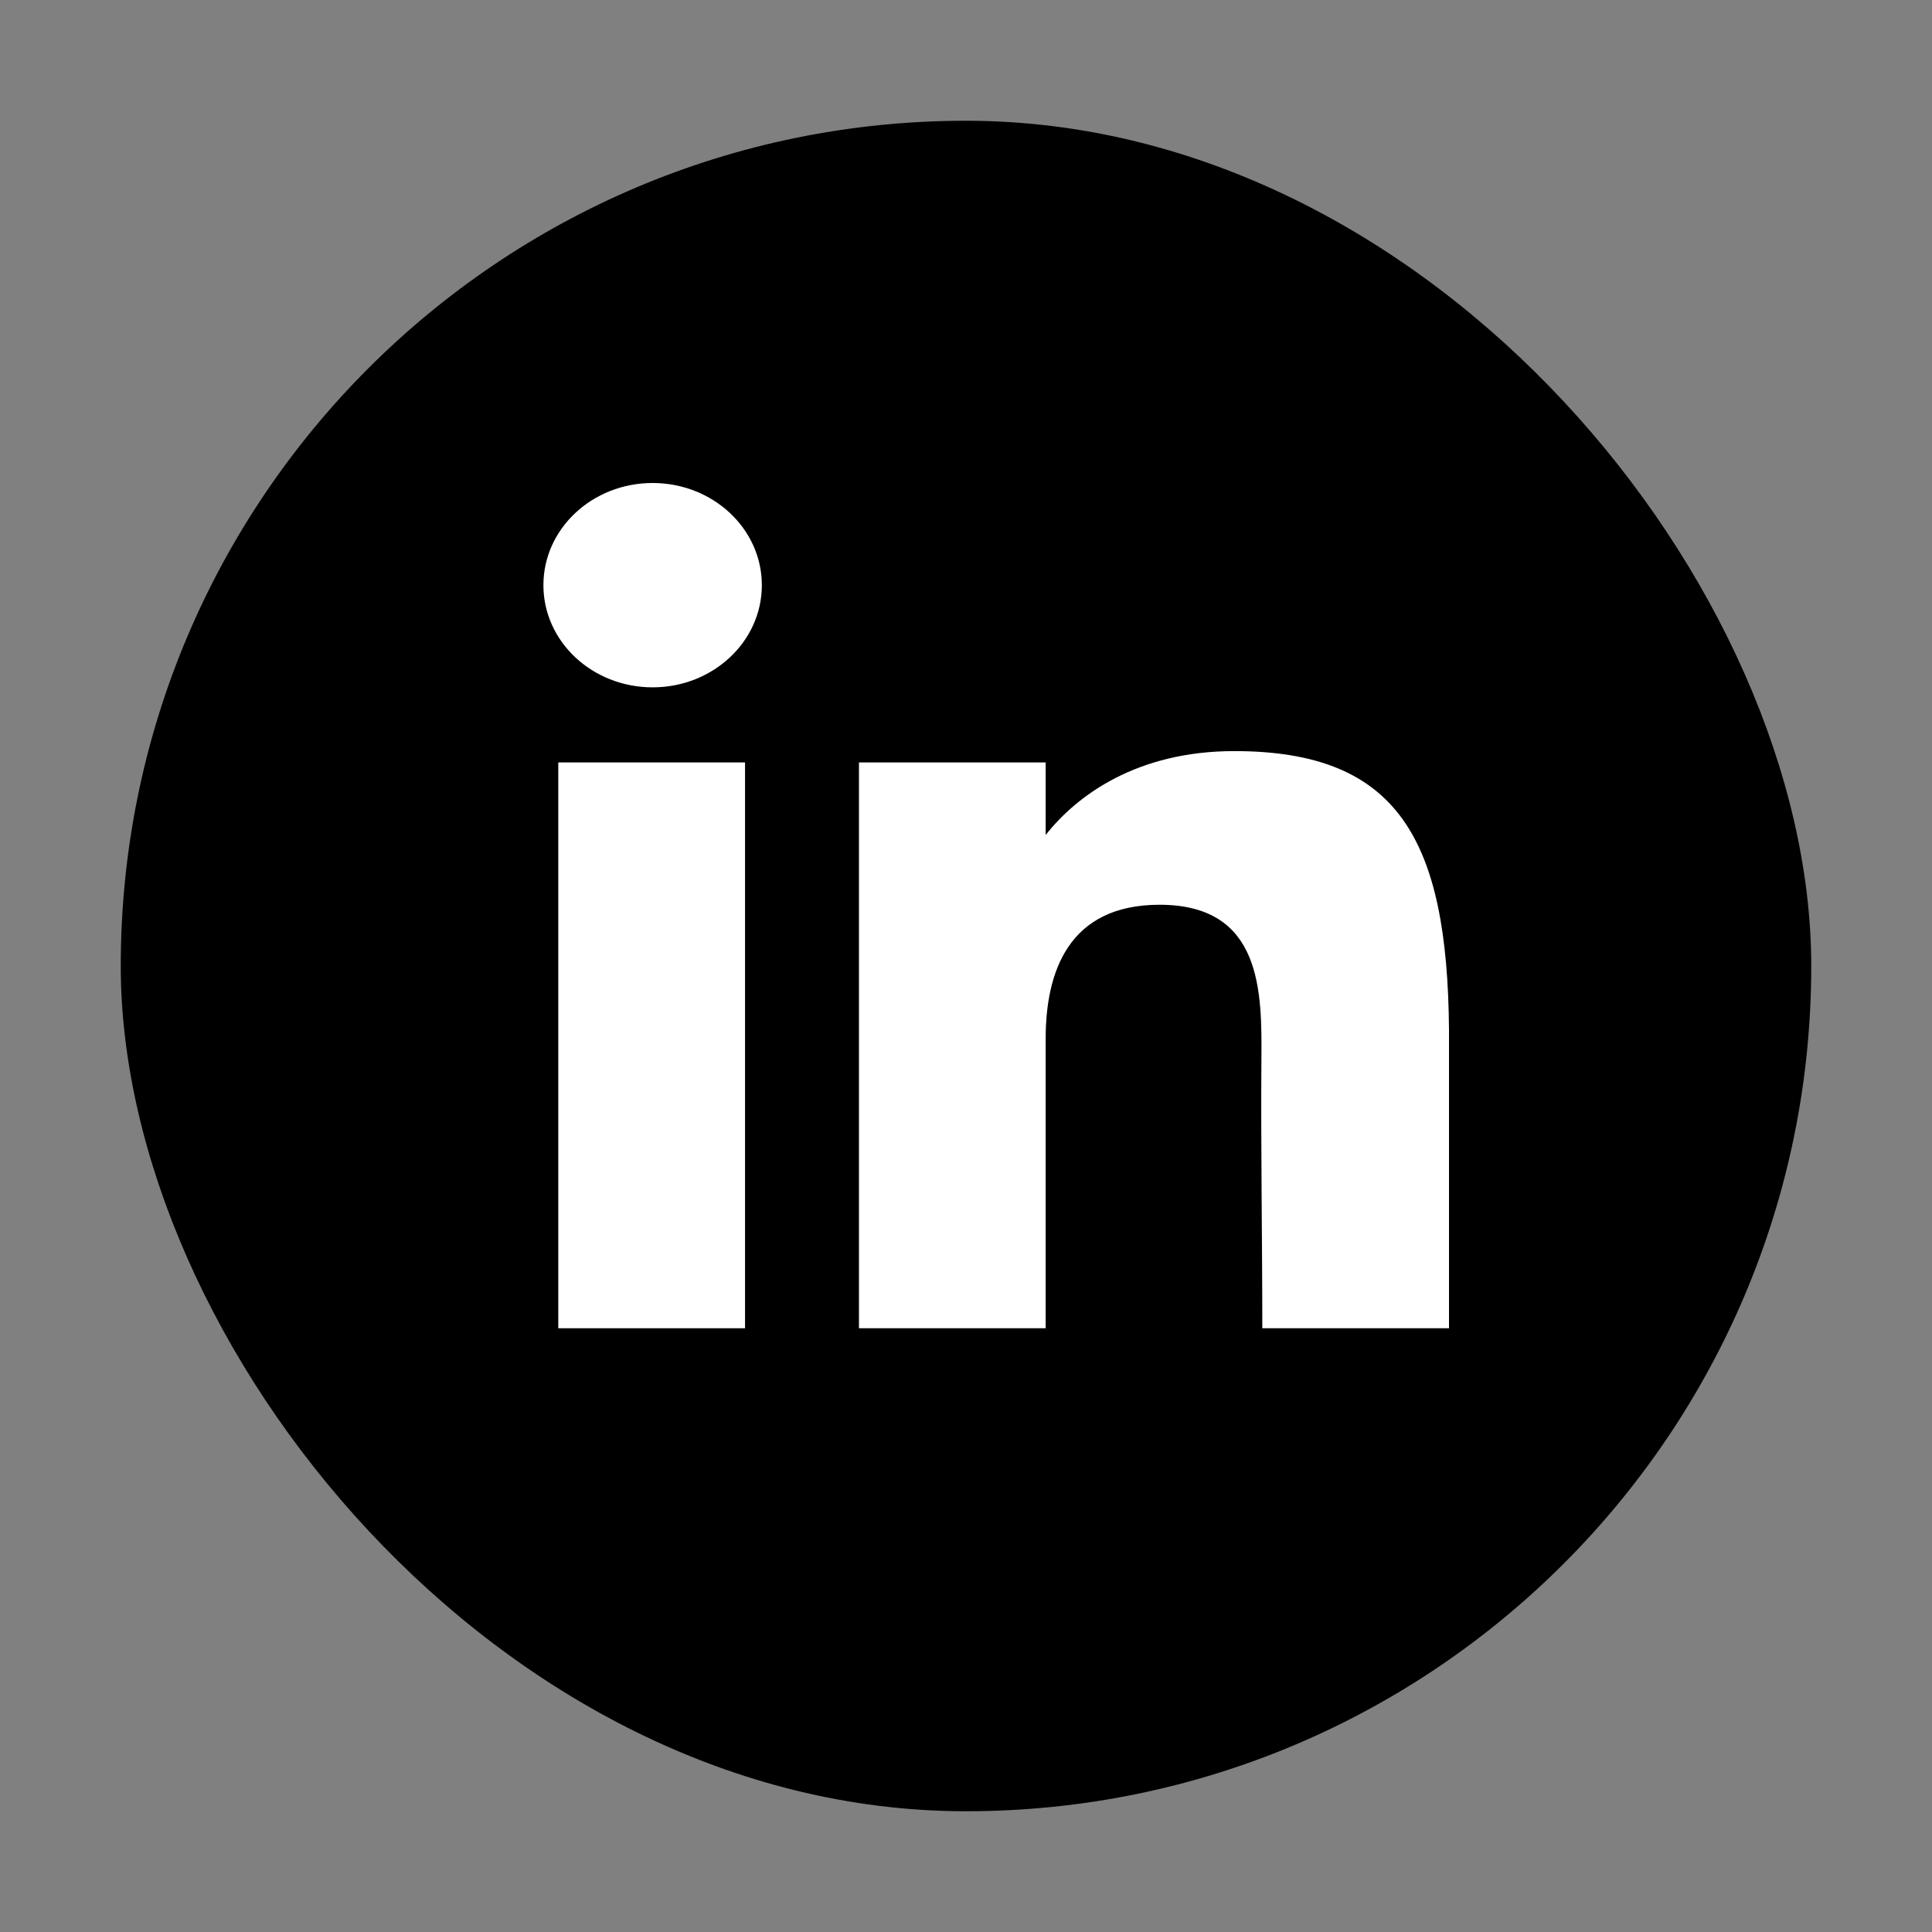
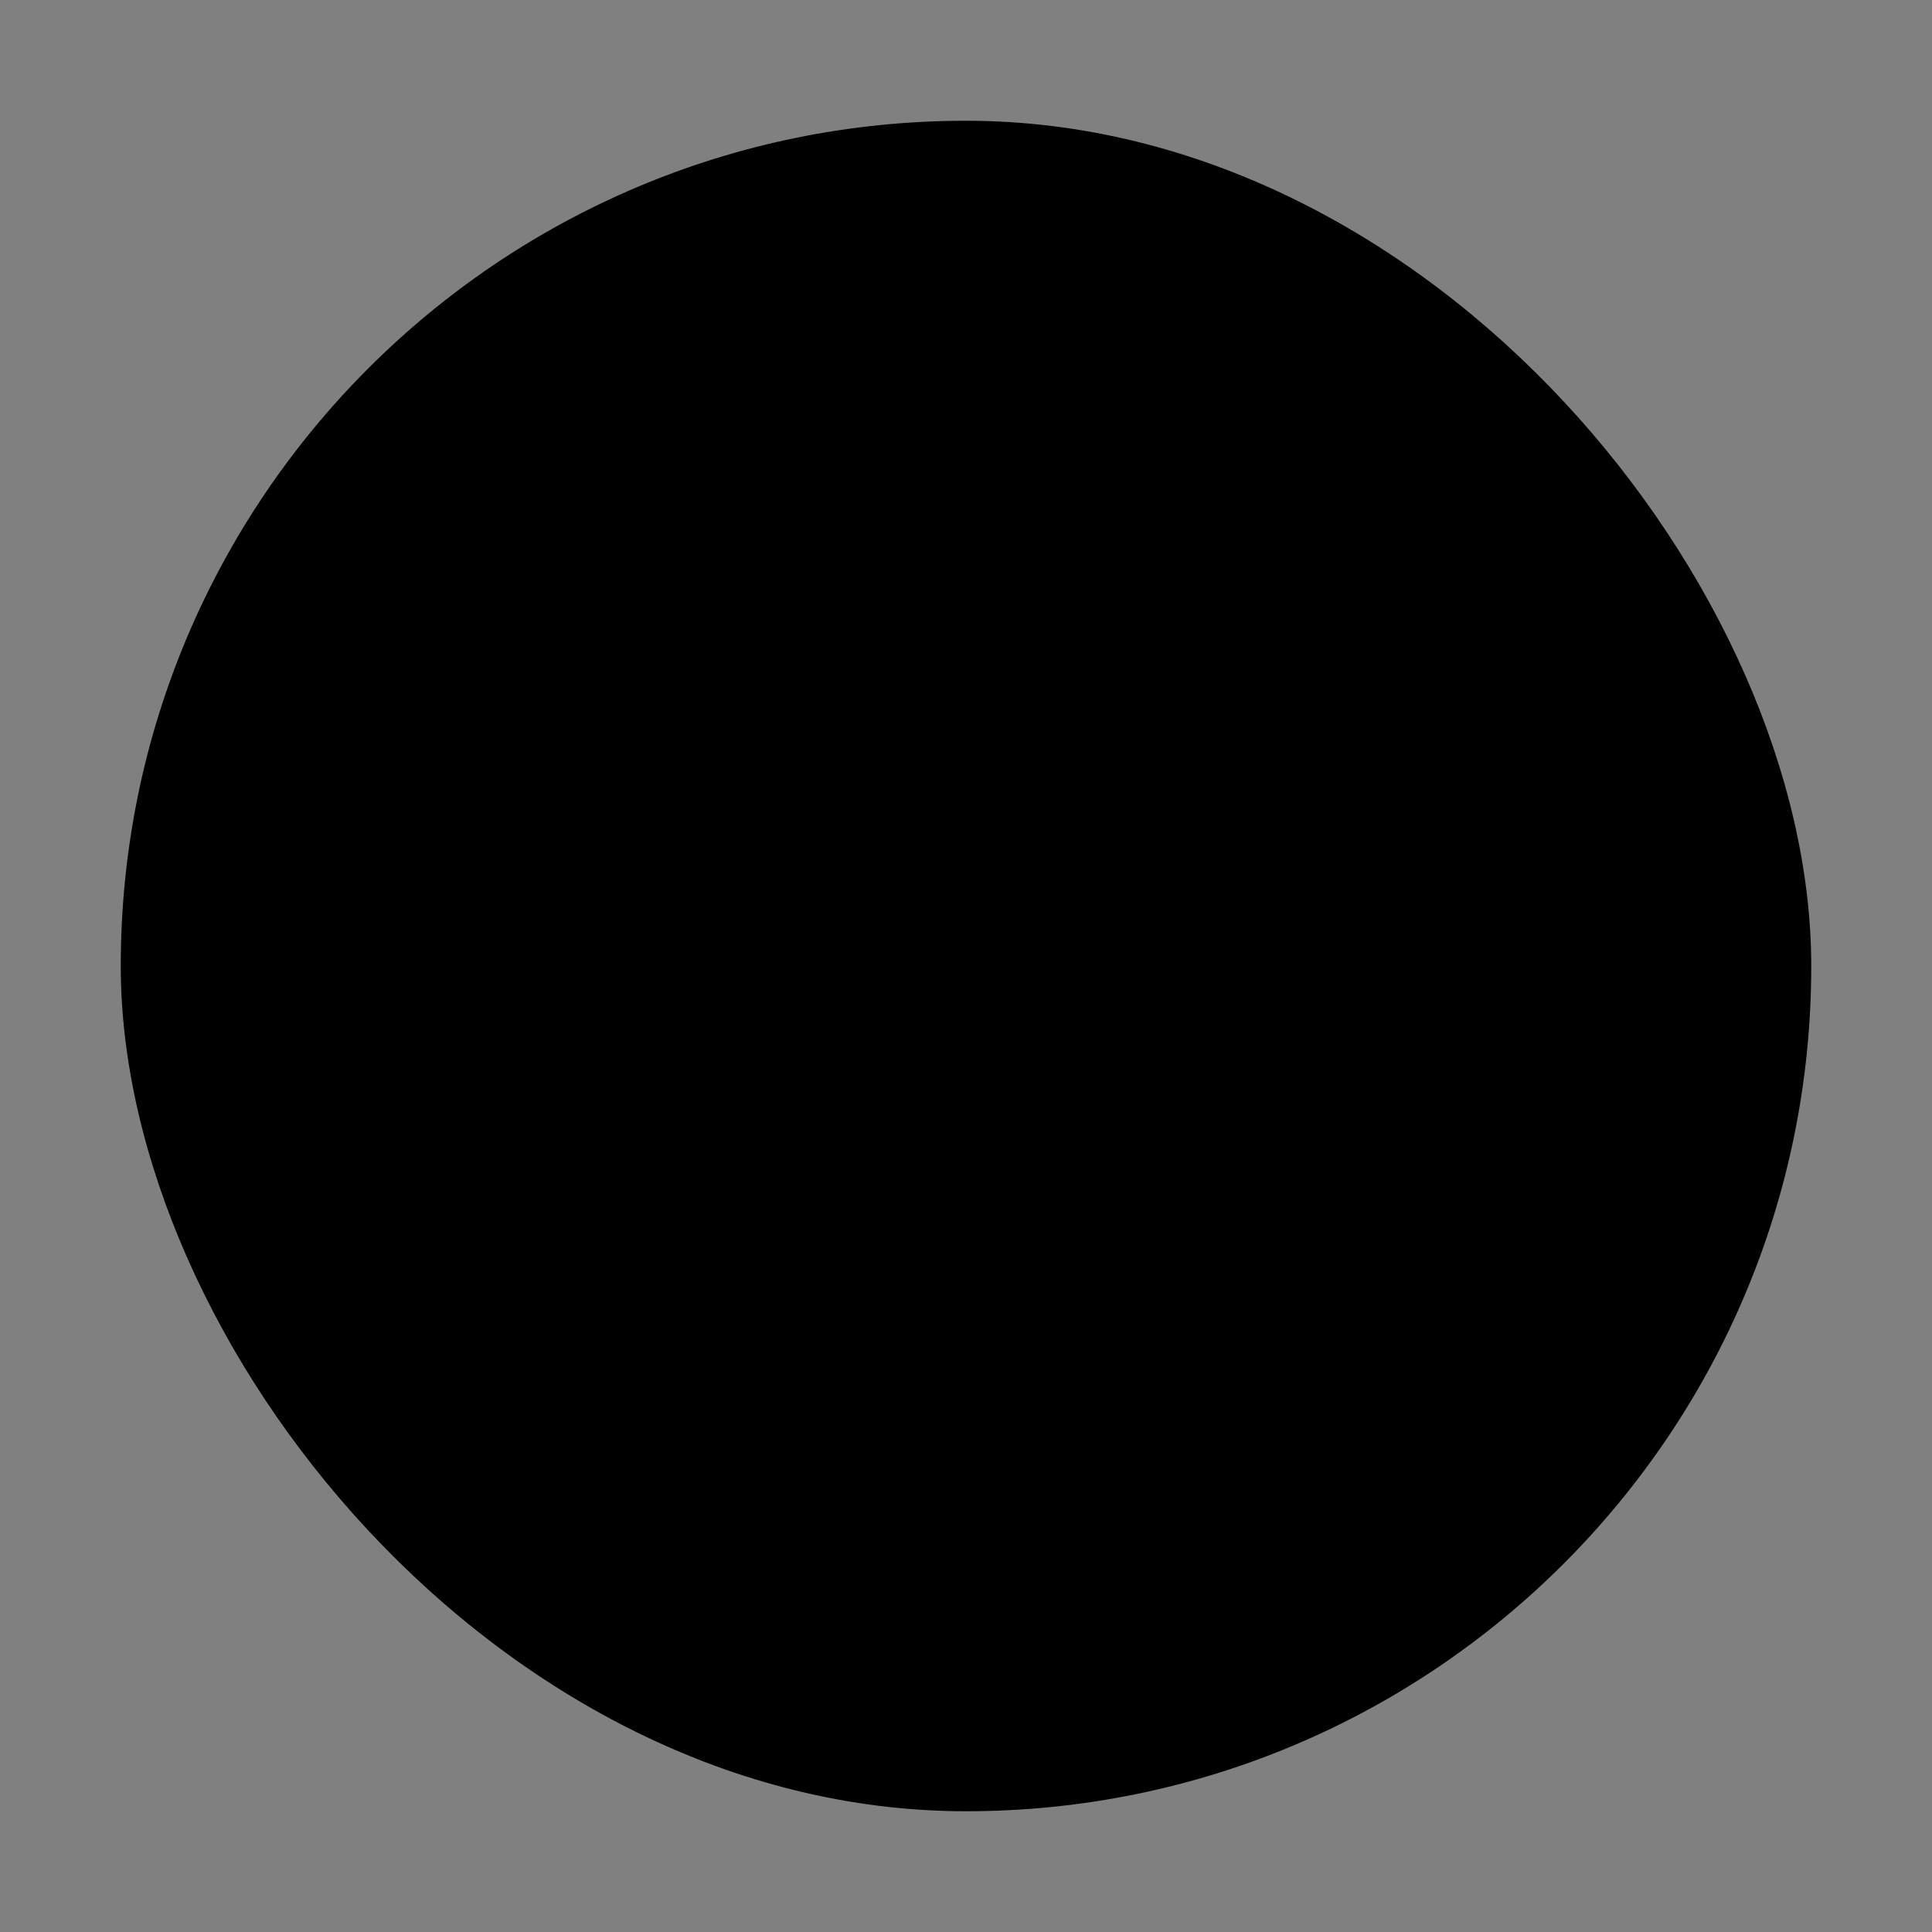
<svg xmlns="http://www.w3.org/2000/svg" width="30" height="30" viewBox="0 0 30 30" fill="none">
  <rect x="0" y="0" width="30" height="30" fill="#808080" stroke="none" />
  <g id="linkedin">
    <rect id="bg" x="1.875" y="1.875" width="26.25" height="26.25" rx="13.125" fill="currentColor" />
    <g id="linked_in">
-       <path d="M11.83 9.086C11.83 9.963 11.07 10.673 10.134 10.673C9.197 10.673 8.438 9.963 8.438 9.086C8.438 8.21 9.197 7.5 10.134 7.5C11.07 7.5 11.83 8.21 11.83 9.086Z" fill="white" />
-       <path d="M8.669 11.839H11.569V20.625H8.669V11.839Z" fill="white" />
-       <path d="M16.237 11.839H13.338V20.625H16.237C16.237 20.625 16.237 17.859 16.237 16.13C16.237 15.091 16.592 14.049 18.006 14.049C19.604 14.049 19.595 15.407 19.587 16.46C19.577 17.835 19.601 19.239 19.601 20.625H22.5V15.988C22.475 13.027 21.704 11.663 19.166 11.663C17.658 11.663 16.724 12.347 16.237 12.966V11.839Z" fill="white" />
-     </g>
+       </g>
  </g>
</svg>